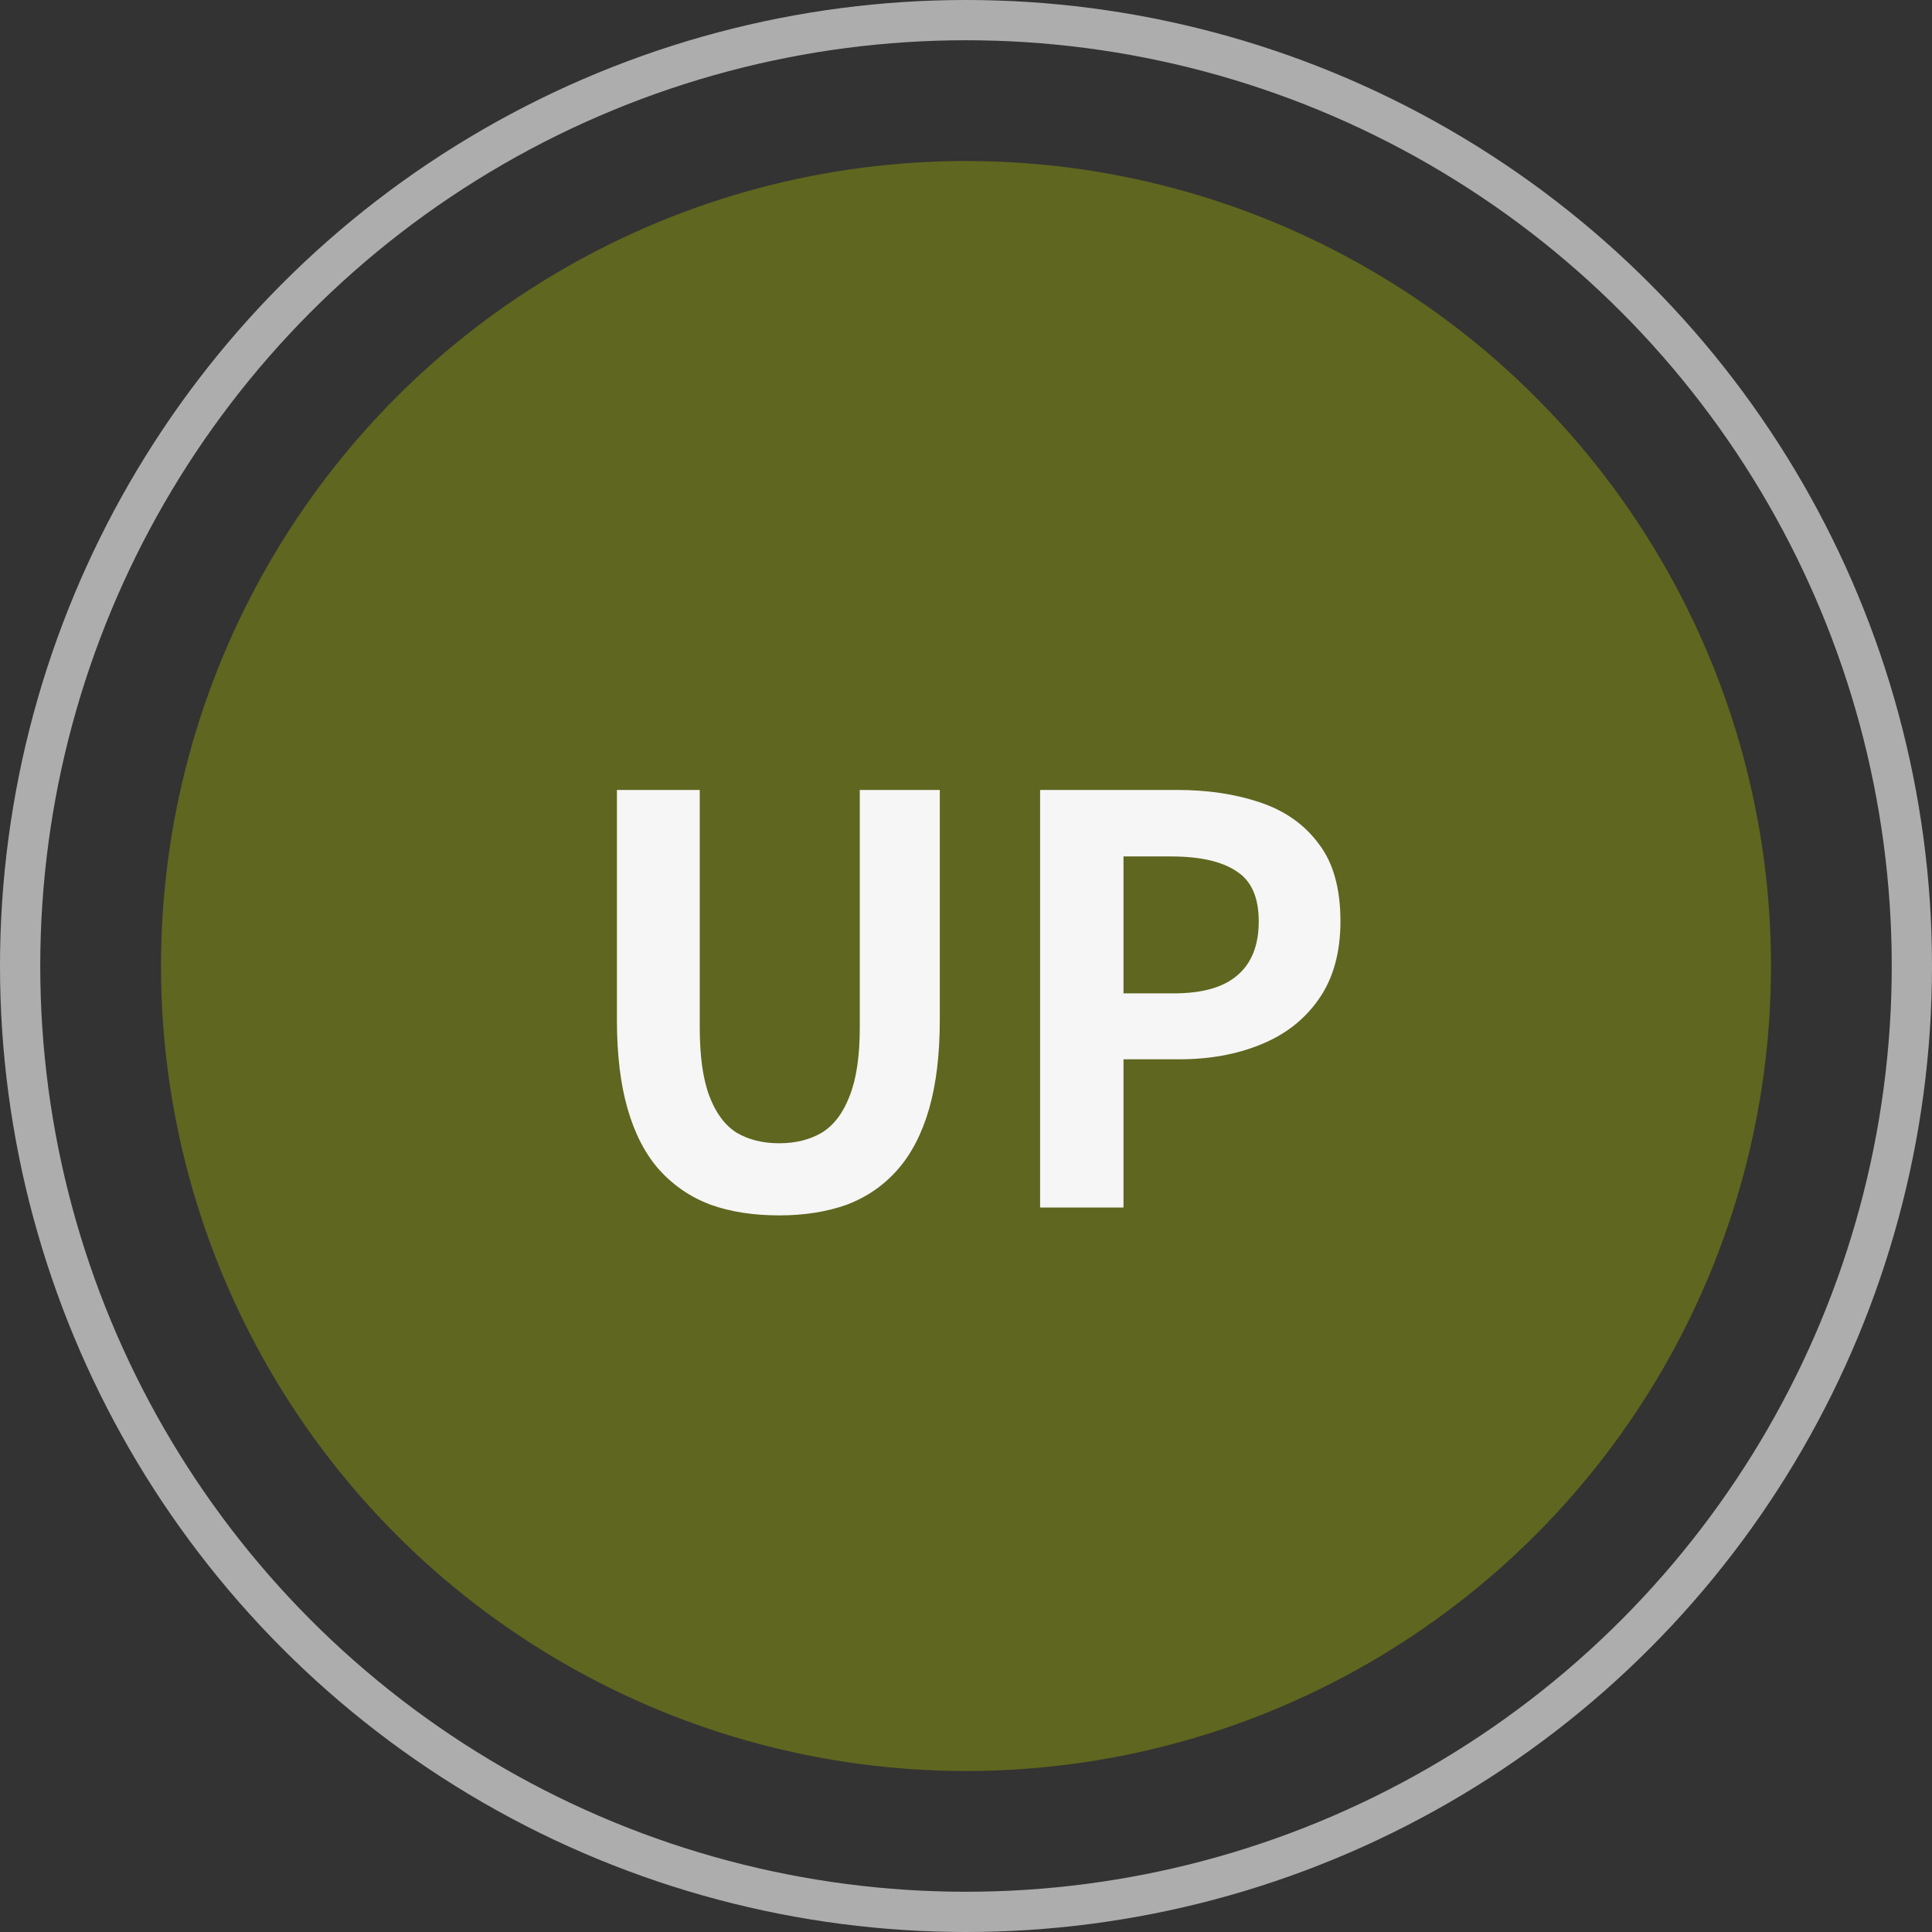
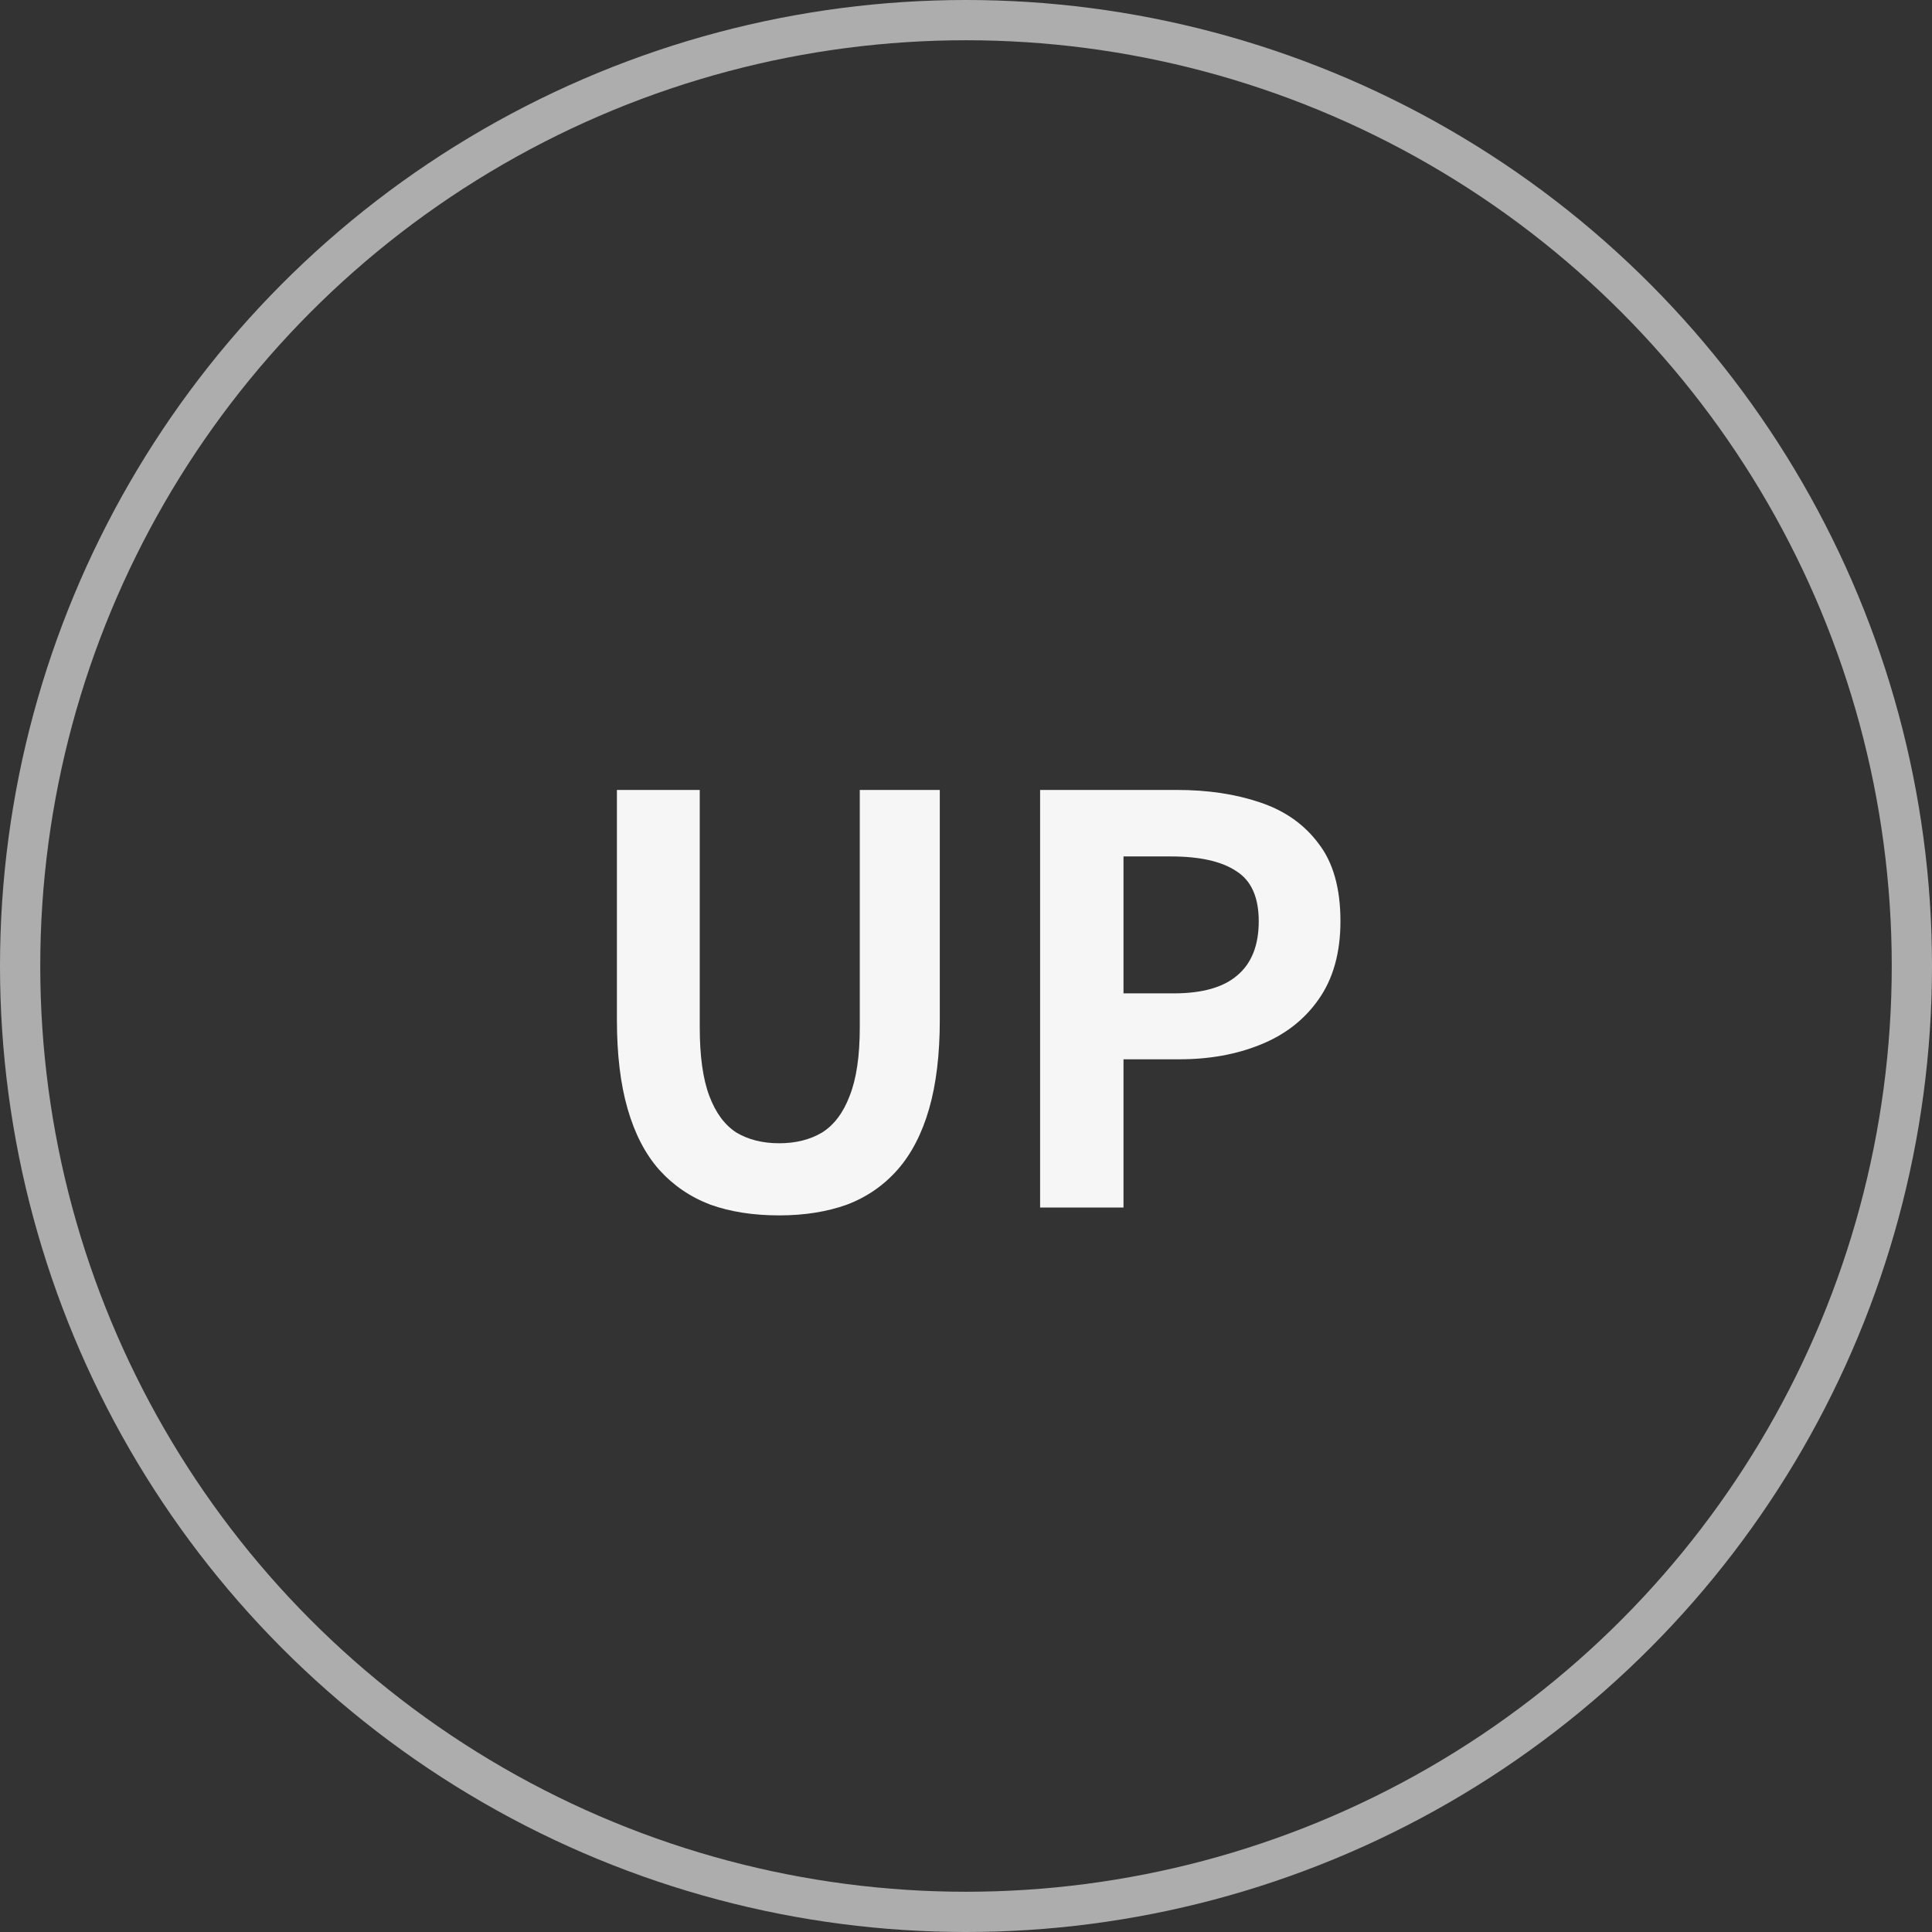
<svg xmlns="http://www.w3.org/2000/svg" width="48" height="48" viewBox="0 0 48 48" fill="none">
  <rect x="0" y="0" width="48" height="48" fill="#333333" stroke="none" />
-   <circle cx="24" cy="24" r="20" fill="#A1B300" fill-opacity="0.4" />
  <circle cx="24" cy="24" r="23.5" stroke="white" stroke-opacity="0.6" />
  <path d="M19.359 30.196C18.715 30.196 18.145 30.107 17.651 29.93C17.156 29.743 16.731 29.454 16.377 29.062C16.031 28.67 15.77 28.166 15.593 27.55C15.415 26.934 15.327 26.197 15.327 25.338V19.626H17.385V25.52C17.385 26.239 17.464 26.808 17.623 27.228C17.781 27.648 18.005 27.951 18.295 28.138C18.593 28.315 18.948 28.404 19.359 28.404C19.769 28.404 20.124 28.315 20.423 28.138C20.721 27.951 20.95 27.648 21.109 27.228C21.277 26.808 21.361 26.239 21.361 25.52V19.626H23.349V25.338C23.349 26.197 23.26 26.934 23.083 27.55C22.905 28.166 22.644 28.67 22.299 29.062C21.953 29.454 21.533 29.743 21.039 29.93C20.544 30.107 19.984 30.196 19.359 30.196ZM25.841 30V19.626H29.243C30.009 19.626 30.695 19.729 31.301 19.934C31.917 20.139 32.403 20.48 32.757 20.956C33.121 21.423 33.303 22.067 33.303 22.888C33.303 23.672 33.121 24.321 32.757 24.834C32.403 25.338 31.922 25.711 31.315 25.954C30.718 26.197 30.046 26.318 29.299 26.318H27.913V30H25.841ZM27.913 24.68H29.159C29.869 24.68 30.396 24.531 30.741 24.232C31.096 23.933 31.273 23.485 31.273 22.888C31.273 22.291 31.087 21.875 30.713 21.642C30.349 21.399 29.808 21.278 29.089 21.278H27.913V24.68Z" fill="#F6F6F6" />
</svg>